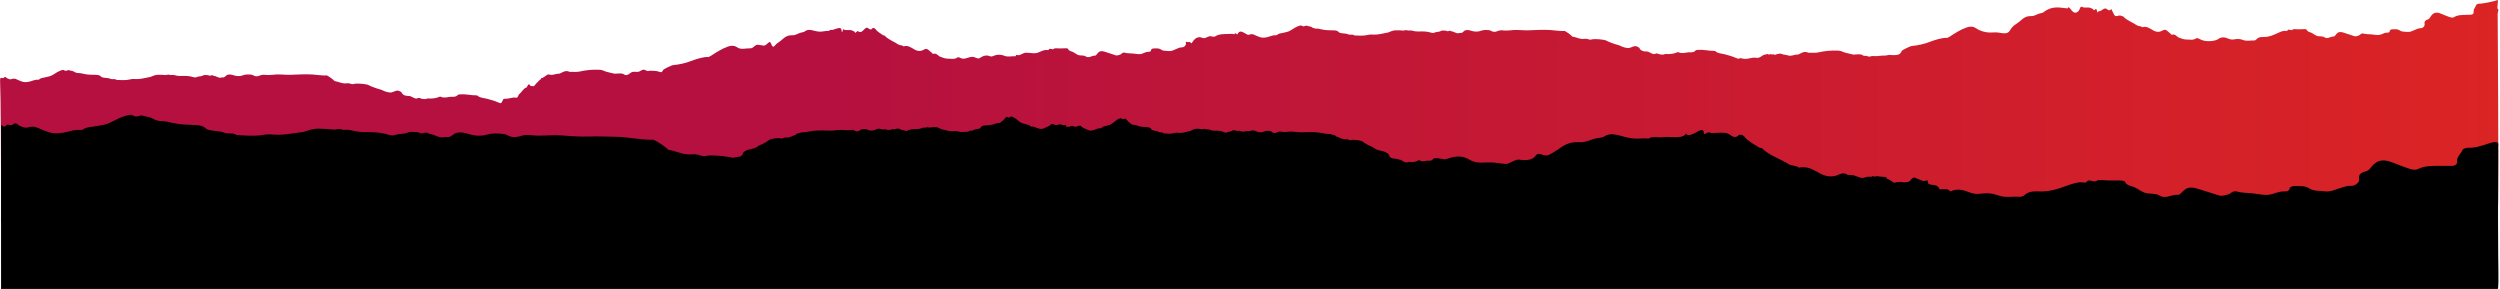
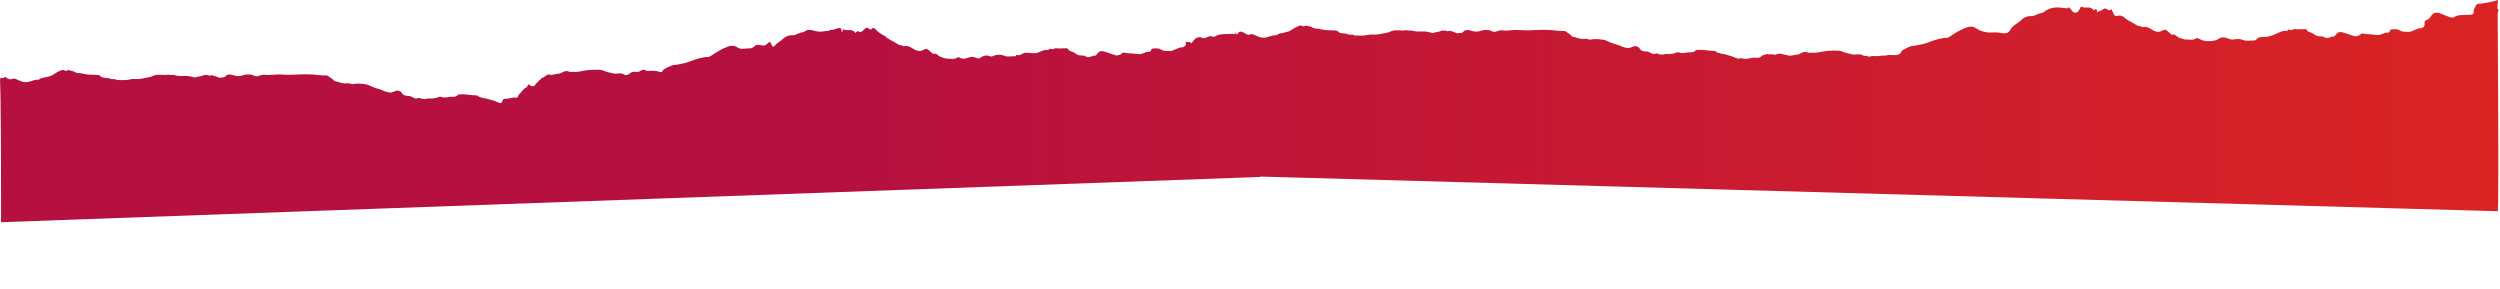
<svg xmlns="http://www.w3.org/2000/svg" width="1479px" height="171px" preserveAspectRatio="none" viewBox="0 0 1479 171" version="1.1">
  <title>Scheur footer</title>
  <desc>Created with Sketch.</desc>
  <defs>
    <linearGradient x1="100%" y1="50%" x2="-2.22044605e-14%" y2="50%" id="linearGradient-1">
      <stop stop-color="#DB2424" offset="0%" />
      <stop stop-color="#B5103F" offset="66.855%" />
    </linearGradient>
  </defs>
  <g id="Page-1" stroke="none" stroke-width="1" fill="none" fill-rule="evenodd">
    <g id="Scheur-footer" fill-rule="nonzero">
      <path d="M738.31,110.824 C736.887,111.353 735.406,112.75 733.816,112.777 C733.274,112.786 732.372,111.955 732.248,111.552 C732.274,111.345 732.217,111.209 732.1,111.126 C731.79,111.123 731.301,111.34 730.504,112.065 C730.515,111.764 730.526,111.462 730.537,111.161 C729.942,111.281 729.303,111.431 728.817,111.433 C728.14,111.434 727.459,111.395 726.782,111.364 C724.069,111.241 721.31,111.473 718.849,109.909 C718.337,109.584 717.298,109.728 716.616,109.955 C714.845,110.545 713.234,108.277 711.517,108.996 C708.561,110.237 706.768,108.751 705.084,106.017 C704.676,105.357 704.322,106.881 703.494,106.609 C702.234,106.195 701.307,107.511 701.587,105.934 C701.803,104.704 700.564,103.433 699.285,103.451 C697.882,103.47 696.839,102.824 695.646,102.37 C694.386,101.889 693.165,101.093 691.712,101.245 C690.121,101.414 688.158,101.216 687.052,102.017 C685.439,103.183 683.902,102.764 682.305,102.774 C681.858,102.776 681.043,102.322 681.018,102.033 C680.895,100.58 679.794,100.887 678.864,100.771 C678.345,100.707 677.816,100.569 677.34,100.364 C674.505,99.142 674.527,99.239 670.217,99.79 C668.624,99.993 666.979,99.782 665.384,100.285 C664.62,100.526 663.922,100.166 663.343,99.529 C662.898,99.038 660.704,98.517 660.358,98.63 C658.093,99.377 655.832,100.138 653.559,100.862 C652.011,101.357 650.556,101.436 649.417,99.996 C648.955,99.411 648.271,98.466 647.78,98.51 C645.893,98.687 644.262,96.743 642.166,98.155 C641.246,98.777 639.675,98.532 638.415,98.753 C637.915,98.841 637.426,99.085 636.981,99.334 C636.155,99.799 635.42,100.435 634.548,100.785 C633.53,101.193 632.372,101.267 631.901,102.469 C631.804,102.718 631.17,102.897 630.78,102.901 C629.537,102.916 628.292,102.836 627.047,102.792 C625.803,102.749 624.145,103.152 623.413,102.556 C622.366,101.704 621.074,103.481 620.381,101.952 C620.29,101.746 619.316,101.862 618.75,101.873 C617.65,101.893 615.819,101.117 614.519,100.503 C612.15,99.382 609.651,100.33 606.904,100.266 C605.159,100.225 603.413,98.413 602.056,98.851 C600.698,99.289 601.134,98.154 600.691,98.184 C598.515,98.33 596.356,97.552 594.121,98.476 C592.713,99.058 590.856,99.226 589.351,98.919 C587.94,98.63 586.949,97.655 585.632,98.199 C583.722,98.99 581.771,98.62 579.655,97.126 C578.422,96.253 576.701,97.969 575.033,97.828 C572.549,97.619 570.321,95.944 568.256,97.152 C567.577,97.549 566.777,97.715 566.411,97.445 C564.686,96.173 562.715,96.783 560.905,96.748 C559.387,96.717 557.791,97.257 556.353,97.82 C554.911,98.387 554.093,100.275 552.008,99.574 C551.861,99.524 551.526,99.972 551.278,100.187 C550.783,100.62 550.28,101.046 549.793,101.488 C548.799,102.389 548.067,102.979 546.419,101.997 C544.955,101.126 543.081,101 541.088,102.121 C539.201,103.181 537.178,104.871 534.516,104.015 C533.664,104.89 532.33,104.486 531.294,105.213 C528.718,107.022 525.488,107.959 523.335,110.375 C523.174,110.556 522.669,110.44 522.443,110.606 C520.904,111.735 519.026,112.677 518.008,114.139 C517.332,115.111 516.313,114.916 516.227,114.787 C515.194,113.243 513.928,114.529 513.426,114.887 C511.966,115.926 510.531,112.291 508.815,112.491 C508.44,112.535 507.991,112.668 507.743,112.909 C506.991,113.639 506.134,111.35 505.811,112.245 C505.52,113.052 504.994,112.903 504.524,113.203 C502.756,114.323 500.56,112.965 498.857,114.181 C498.754,114.253 498.056,110.819 497.876,113.528 C497.71,116.013 494.723,114.372 492.888,113.849 C492.078,113.618 491.051,114.1 490.452,113.171 C488.433,113.281 486.792,112.675 484.947,112.724 C481.581,112.813 478.682,114.94 476.147,112.891 C475.489,112.358 474.363,112.338 473.462,112.057 C473.068,111.934 472.685,111.764 472.312,111.587 C471.152,111.037 470.022,110.538 468.636,110.596 C466.746,110.672 465.069,110.051 463.638,108.824 C462.436,107.792 461.226,106.741 459.882,105.893 C458.393,104.953 457.42,102.045 456.305,105.342 C455.19,108.639 453.985,104.21 451.611,104.492 C450.447,104.631 449.299,104.924 448.135,104.977 C446.784,105.036 445.486,102.827 444.135,102.878 C441.217,102.986 438.503,101.86 436.216,103.4 C434.27,104.711 432.454,104.526 430.633,103.888 C426.959,102.6 423.75,100.469 420.53,98.401 C420.261,98.228 419.758,97.978 419.166,97.706 C418.219,97.798 417.276,97.712 416.325,97.536 C412.75,96.878 409.581,95.672 406.401,94.504 C405.488,94.17 402.022,93.388 400.791,93.236 C399.61,93.09 398.305,93.034 397.314,92.675 C395.803,92.126 394.497,91.363 393.141,90.664 C392.506,90.338 392.163,89.948 391.923,89.384 C391.294,87.909 389.9,89.476 387.233,89.505 C386.05,89.519 384.66,89.764 383.74,89.47 C382.65,89.122 381.64,90.327 380.63,90.236 C379.522,90.133 378.461,88.974 377.346,88.916 C376.183,88.856 374.67,89.166 373.906,88.821 C372.522,88.194 371.963,87.216 370.788,87.087 C370.502,87.057 370.22,87.04 369.937,87.027 C369.713,87.147 369.491,87.27 369.274,87.41 C368.58,87.858 367.775,88.027 366.833,88.021 C365.735,88.016 364.651,87.948 363.577,87.832 C363.354,87.888 363.13,87.942 362.908,88.001 C360.864,88.534 358.664,88.835 356.851,89.71 C356.21,90.021 355.448,90.16 354.546,90.194 C350.546,90.351 346.658,89.993 343,89.148 C340.95,88.676 339.017,89.05 337.051,88.919 C334.884,89.961 333.396,89.062 331.902,88.273 C331.406,88.011 330.983,87.818 330.241,87.827 C329.57,87.834 328.875,87.646 328.231,87.487 C327.085,87.204 326.132,86.936 324.743,87.404 C323.55,87.807 321.197,84.663 320.059,85.316 C319.904,85.405 320.346,84.776 320.079,84.723 C317.624,82.845 318.613,83.174 318.089,82.861 C317.279,82.375 316.601,81.131 315.905,80.486 C315.874,80.456 314.466,80.558 314.167,80.554 C313.716,80.545 313.278,81.42 313.133,81.518 C312.378,82.03 311.873,79.624 311.201,79.538 C309.855,79.367 308.138,76.335 307.327,75.867 C306.488,75.385 306.554,73.459 305.402,73.665 C303.858,73.941 302.438,73.508 301.153,73.253 C300.213,73.066 299.34,72.959 298.442,73.015 C297.312,73.086 297.448,71.159 296.271,70.368 C296.208,70.324 295.722,70.483 295.476,70.587 C293.128,71.591 290.67,72.415 287.976,73.056 C286.138,73.494 283.84,73.558 282.602,74.799 C282.47,74.932 282.072,75.04 281.803,75.037 C278.716,74.999 275.764,75.833 272.649,75.648 C271.716,75.591 270.981,75.698 270.491,74.937 C270.219,74.516 268.736,74.102 267.907,74.179 C265.459,74.409 263.029,73.063 260.619,74.263 C260.509,74.319 260.17,74.282 260.027,74.216 C257.925,73.24 255.532,73.01 252.955,73.218 C252.886,73.224 252.809,73.128 252.717,73.098 C251.033,72.523 249.545,72.936 248.097,73.508 C247.578,73.714 246.768,73.118 246.243,73.143 C244.57,73.223 243.414,74.775 241.644,74.694 C239.863,74.612 238.274,75.304 237.822,76.332 C237.495,77.079 236.914,77.32 236.005,77.696 C234.314,78.394 232.509,76.521 230.649,76.725 C229.362,76.867 228.289,77.117 227.269,77.573 C226.601,77.871 225.986,78.251 225.249,78.449 C222.612,79.154 220.144,80.021 217.923,81.156 C217.69,81.274 217.42,81.395 217.138,81.441 C216.047,81.616 214.953,81.814 213.84,81.9 C212.66,81.99 211.454,82.004 210.268,81.969 C209.692,81.951 209.137,81.639 208.577,81.649 C208.017,81.661 207.445,81.891 206.908,82.059 C206.208,82.28 205.628,82.239 204.825,82.145 C202.238,81.842 200.297,83.176 197.915,83.497 C196.947,84.614 194.699,86.176 193.406,86.834 C189.548,86.608 185.833,87.56 181.978,87.482 C179.349,87.429 176.742,87.501 174.095,87.287 C171.238,87.059 168.253,87.291 165.333,87.413 C162.462,87.533 159.69,86.784 156.816,87.18 C155.573,87.351 154.471,87.073 153.589,86.714 C152.097,86.108 150.947,86.16 149.707,86.945 C149.381,87.151 148.821,87.289 148.346,87.325 C146.778,87.44 145.189,87.474 143.797,86.933 C141.689,86.112 139.603,86.415 137.608,87.083 C136.562,87.434 135.592,87.465 134.629,87.201 C133.548,86.903 133.11,85.58 131.945,85.64 C131.543,85.661 131.042,85.663 130.74,85.538 C129.542,85.038 127.597,86.673 126.362,86.585 C125.581,87.48 124.528,86.455 124.024,86.675 C123.126,87.066 122.251,87.062 121.322,87.069 C120.936,87.074 120.402,87.03 120.189,86.872 C119.118,86.089 117.253,86.393 116.071,85.723 C115.78,85.559 114.845,85.651 114.373,85.814 C112.027,86.623 109.478,86.604 106.997,86.502 C106.345,86.474 105.84,86.547 105.249,86.586 C103.902,86.672 102.722,87.363 101.308,87.073 C100.474,86.903 99.908,87.583 98.854,87.192 C98.077,86.904 96.747,87.175 95.663,87.197 C92.227,87.266 92.229,87.264 88.852,85.888 C88.616,85.792 88.266,85.806 87.982,85.747 C86.938,85.54 85.901,85.322 84.859,85.113 C82.602,84.661 81.395,84.606 78.893,84.716 C78.308,84.743 77.67,84.638 77.116,84.503 C74.488,83.862 71.751,84.054 69.024,84.149 C68.117,85.052 66.453,84.269 65.219,84.876 C64.278,85.34 62.678,85.27 61.398,85.497 C60.831,85.597 60.061,85.774 59.851,86.046 C59.186,86.914 58.096,87.153 56.707,87.183 C54.396,87.232 52.084,87.189 49.821,87.697 C48.676,87.952 47.53,88.28 46.204,88.226 C45.589,88.2 44.893,88.517 44.29,88.738 C43.929,88.872 43.728,89.187 43.361,89.297 C42.546,89.54 41.644,89.669 40.826,89.91 C39.866,90.194 39.171,89.035 38.005,89.861 C37.306,90.358 36.154,89.821 35.481,89.569 C34.318,89.132 33.358,88.476 32.393,87.864 C30.071,86.391 30.04,86.459 26.769,85.701 C25.595,85.428 24.09,85.358 23.327,84.545 C23.195,84.404 22.804,84.259 22.56,84.276 C20.455,84.426 18.981,83.485 17.197,83.105 C15.561,82.756 14.27,82.741 12.819,83.252 C9.763,84.33 9.517,84.98 8.146,84.933 C6.966,84.892 6.602,84.3 5.555,84.593 C4.77,84.813 4.1,85.242 4.1,85.242 C3.476,85.643 3.368,85.903 3.005,85.904 C2.447,85.904 2.354,85.29 1.686,85.236 C1.213,85.199 1.02,85.489 0.621,85.344 C0.296,85.224 0.275,84.975 0.04,84.864 C-0.239,84.731 1.063,83.572 0.04,84.503 C0.451,73.281 0.646,45.114 0.623,-5.9832729e-07 L742.451,26.651 C743.244,26.679 744.037,26.735 744.827,26.725 C745.239,26.722 745.569,26.762 745.736,26.986 L1477.623,6.498 C1478.152,6.517 1478.152,45.171 1477.623,122.461 C1477.605,122.989 1477.563,122.855 1477.623,123.376 C1477.749,124.499 1478.493,126.381 1477.623,126.206 C1477.115,126.106 1478.102,131.645 1477.623,131.446 C1475.669,130.632 1468.69,129.205 1466.442,129.242 C1465.9,129.251 1464.985,128.802 1464.861,128.399 C1464.453,127.072 1463.214,126.035 1463.4,124.496 C1463.539,123.362 1462.887,122.748 1461.623,122.752 C1460.946,122.754 1460.265,122.715 1459.588,122.683 C1456.875,122.561 1454.116,122.793 1451.654,121.228 C1451.142,120.903 1450.104,121.048 1449.421,121.275 C1447.651,121.864 1445.935,122.595 1444.218,123.314 C1441.262,124.554 1439.434,124.068 1437.75,121.334 C1437.342,120.673 1437.058,120.199 1436.23,119.927 C1434.97,119.513 1434.113,118.83 1434.393,117.253 C1434.609,116.023 1433.37,114.752 1432.091,114.77 C1430.688,114.79 1429.644,114.144 1428.452,113.69 C1427.192,113.208 1425.971,112.412 1424.518,112.565 C1422.927,112.733 1420.964,112.535 1419.858,113.336 C1418.245,114.503 1416.708,114.084 1415.111,114.093 C1414.663,114.095 1413.849,113.642 1413.824,113.352 C1413.701,111.899 1412.6,112.206 1411.67,112.091 C1411.15,112.027 1410.621,111.889 1410.146,111.684 C1407.311,110.461 1407.333,110.558 1403.023,111.109 C1401.43,111.312 1399.785,111.102 1398.19,111.605 C1397.426,111.845 1396.728,111.485 1396.149,110.849 C1395.704,110.357 1393.51,109.837 1393.164,109.949 C1390.899,110.696 1388.638,111.457 1386.365,112.182 C1384.816,112.676 1383.362,112.755 1382.223,111.316 C1381.761,110.731 1381.077,109.785 1380.586,109.829 C1378.699,110.007 1377.068,108.062 1374.972,109.474 C1374.052,110.096 1372.481,109.852 1371.221,110.072 C1370.721,110.161 1370.232,110.404 1369.787,110.654 C1368.961,111.118 1368.226,111.754 1367.354,112.105 C1366.336,112.512 1365.178,112.586 1364.707,113.789 C1364.61,114.037 1363.976,114.216 1363.586,114.22 C1362.343,114.235 1361.097,114.155 1359.853,114.112 C1358.609,114.068 1356.951,114.471 1356.219,113.875 C1355.172,113.023 1353.88,114.8 1353.187,113.272 C1353.095,113.065 1352.122,113.181 1351.556,113.192 C1350.455,113.212 1348.625,112.437 1347.325,111.823 C1344.956,110.701 1342.527,109.651 1339.779,109.587 C1338.035,109.546 1336.219,109.732 1334.931,108.171 C1334.64,107.818 1334.009,107.475 1333.567,107.504 C1331.39,107.651 1329.232,106.873 1326.997,107.796 C1325.589,108.378 1323.732,108.546 1322.227,108.239 C1320.816,107.951 1319.79,107.975 1318.473,108.519 C1316.563,109.31 1314.577,109.94 1312.461,108.446 C1311.228,107.573 1309.576,107.29 1307.909,107.149 C1305.424,106.94 1303.127,107.263 1301.062,108.471 C1300.382,108.869 1299.583,109.034 1299.217,108.764 C1297.492,107.493 1295.521,108.102 1293.711,108.067 C1292.193,108.037 1290.596,108.577 1289.159,109.14 C1287.716,109.707 1286.899,111.595 1284.813,110.893 C1284.667,110.843 1284.332,111.291 1284.084,111.506 C1283.588,111.94 1283.085,112.365 1282.599,112.807 C1281.605,113.708 1280.872,114.298 1279.225,113.317 C1277.761,112.445 1275.887,112.32 1273.893,113.44 C1272.006,114.5 1269.984,116.191 1267.322,115.334 C1266.47,116.209 1265.135,115.805 1264.1,116.532 C1261.524,118.341 1258.294,119.278 1256.141,121.695 C1255.98,121.875 1255.475,121.759 1255.249,121.926 C1253.71,123.054 1251.937,120.998 1250.919,122.461 C1250.243,123.432 1249.119,126.236 1249.033,126.107 C1247.999,124.563 1246.733,125.848 1246.231,126.206 C1244.772,127.246 1243.302,124.61 1241.586,124.81 C1241.211,124.854 1240.832,122.988 1240.514,125.228 C1240.196,127.467 1238.87,124.668 1238.547,125.563 C1238.256,126.37 1237.73,126.222 1237.26,126.521 C1235.492,127.641 1233.296,126.283 1231.593,127.499 C1231.49,127.571 1230.688,127.135 1230.612,126.846 C1229.964,124.334 1227.634,122.693 1225.694,125.168 C1223.753,127.643 1223.787,127.418 1223.188,126.489 C1221.169,126.599 1219.493,126.993 1217.648,127.042 C1214.282,127.13 1211.488,126.259 1208.953,124.211 C1208.295,123.677 1207.169,123.657 1206.268,123.376 C1205.874,123.253 1205.49,123.083 1205.118,122.906 C1203.957,122.356 1202.828,121.858 1201.442,121.915 C1199.552,121.991 1197.875,121.37 1196.444,120.143 C1195.242,119.111 1194.031,118.06 1192.688,117.212 C1191.198,116.272 1190.051,115.177 1189.216,113.663 C1188.275,111.963 1186.93,111.532 1184.556,111.814 C1183.393,111.953 1182.245,112.246 1181.08,112.298 C1179.729,112.358 1178.362,112.148 1177.01,112.198 C1174.093,112.306 1171.309,113.179 1169.021,114.719 C1167.076,116.031 1165.26,115.845 1163.439,115.207 C1159.765,113.92 1156.556,111.788 1153.336,109.72 C1153.067,109.548 1152.564,109.297 1151.972,109.026 C1151.025,109.117 1150.082,109.031 1149.131,108.855 C1145.556,108.197 1142.386,106.991 1139.206,105.824 C1138.294,105.489 1134.828,104.707 1133.597,104.555 C1132.416,104.409 1131.111,104.354 1130.12,103.994 C1128.609,103.445 1127.303,102.682 1125.947,101.983 C1125.312,101.657 1124.969,101.267 1124.729,100.704 C1124.1,99.229 1122.775,98.797 1120.108,98.826 C1118.926,98.839 1117.536,99.085 1116.615,98.79 C1115.526,98.443 1114.55,98.648 1113.541,98.557 C1112.432,98.455 1111.337,98.294 1110.222,98.236 C1109.059,98.176 1107.546,98.486 1106.782,98.141 C1105.398,97.514 1104.768,98.536 1103.593,98.407 C1103.308,98.376 1103.026,98.359 1102.743,98.347 C1102.519,98.466 1102.297,98.589 1102.08,98.729 C1101.386,99.177 1100.581,99.346 1099.638,99.34 C1098.541,99.335 1097.456,99.268 1096.383,99.151 C1096.159,99.207 1095.936,99.262 1095.714,99.32 C1093.67,99.853 1091.47,100.154 1089.657,101.029 C1089.016,101.34 1088.253,101.479 1087.351,101.513 C1083.352,101.67 1079.464,101.312 1075.805,100.468 C1073.756,99.995 1071.823,100.369 1069.856,100.238 C1067.69,101.28 1066.202,100.382 1064.708,99.593 C1064.212,99.33 1063.789,99.137 1063.047,99.147 C1062.376,99.154 1061.681,98.965 1061.037,98.807 C1059.891,98.524 1058.938,98.255 1057.548,98.723 C1056.356,99.127 1054.754,99.042 1053.615,99.694 C1053.461,99.783 1053.024,99.74 1052.758,99.687 C1052.002,99.535 1051.085,99.459 1050.561,99.147 C1049.751,98.661 1049.15,99.826 1048.453,99.18 C1048.422,99.15 1047.874,99.406 1047.575,99.402 C1047.123,99.394 1046.417,99.127 1046.271,99.225 C1045.517,99.737 1045.081,99.289 1044.408,99.203 C1043.062,99.033 1042.523,98.375 1041.711,97.908 C1040.873,97.425 1040.058,97.061 1038.906,97.266 C1037.362,97.542 1035.942,97.109 1034.657,96.855 C1033.717,96.668 1032.844,96.561 1031.946,96.616 C1030.816,96.687 1029.73,97.469 1028.554,96.678 C1028.49,96.634 1028.004,96.793 1027.759,96.898 C1025.41,97.901 1022.952,98.725 1020.258,99.367 C1018.421,99.804 1016.122,99.869 1014.885,101.109 C1014.753,101.242 1014.354,101.35 1014.085,101.347 C1010.998,101.31 1008.047,102.143 1004.931,101.958 C1003.999,101.901 1003.263,102.008 1002.773,101.248 C1002.501,100.826 1001.019,100.413 1000.189,100.489 C997.742,100.719 995.311,99.373 992.901,100.573 C992.791,100.629 992.453,100.592 992.309,100.526 C990.207,99.55 987.814,99.32 985.237,99.528 C985.168,99.535 985.091,99.438 984.999,99.408 C983.315,98.834 981.827,99.246 980.379,99.818 C979.86,100.024 979.051,99.428 978.525,99.453 C976.852,99.533 975.697,101.085 973.926,101.004 C972.146,100.922 970.557,101.614 970.104,102.642 C969.777,103.389 969.196,103.631 968.287,104.006 C966.597,104.704 964.791,102.832 962.932,103.035 C961.645,103.177 960.571,103.427 959.551,103.883 C958.883,104.182 958.269,104.561 957.531,104.759 C954.894,105.464 952.427,106.331 950.205,107.466 C949.972,107.584 949.702,107.705 949.421,107.752 C948.329,107.926 947.235,108.124 946.123,108.21 C944.943,108.3 943.737,108.314 942.551,108.279 C941.975,108.261 941.419,107.949 940.859,107.959 C940.299,107.971 939.727,108.201 939.19,108.369 C938.49,108.59 937.911,108.55 937.107,108.455 C934.52,108.153 932.58,109.486 930.198,109.807 C929.229,110.924 926.981,112.486 925.689,113.144 C921.83,112.918 918.115,113.87 914.261,113.793 C911.632,113.739 909.024,113.811 906.377,113.597 C903.52,113.369 900.536,113.601 897.615,113.723 C894.745,113.843 891.972,113.094 889.098,113.49 C887.855,113.661 886.753,113.383 885.871,113.024 C884.38,112.418 883.23,112.47 881.989,113.255 C881.663,113.461 881.103,113.599 880.628,113.635 C879.061,113.751 877.471,113.784 876.079,113.243 C873.971,112.423 871.886,112.725 869.89,113.393 C868.844,113.744 867.875,113.775 866.911,113.511 C865.831,113.214 865.393,111.89 864.227,111.95 C863.825,111.971 863.324,111.973 863.022,111.848 C861.824,111.348 859.879,112.983 858.644,112.895 C857.863,113.79 856.81,112.765 856.307,112.985 C855.408,113.376 854.533,113.373 853.605,113.38 C853.218,113.384 852.684,113.34 852.471,113.182 C851.4,112.399 849.535,112.703 848.353,112.033 C848.062,111.869 847.127,111.961 846.655,112.124 C844.31,112.933 841.76,112.914 839.28,112.812 C838.627,112.784 838.122,112.857 837.531,112.896 C836.184,112.983 835.004,113.673 833.59,113.383 C832.757,113.213 832.19,113.893 831.136,113.502 C830.36,113.214 829.029,113.485 827.945,113.507 C824.51,113.576 824.511,113.574 821.134,112.199 C820.898,112.103 820.549,112.116 820.264,112.058 C819.221,111.851 818.183,111.632 817.141,111.423 C814.884,110.971 813.678,110.916 811.176,111.026 C810.59,111.053 809.952,110.948 809.398,110.813 C806.77,110.173 804.033,110.365 801.307,110.459 C800.399,111.363 798.735,110.579 797.501,111.186 C796.56,111.65 794.96,111.58 793.68,111.807 C793.113,111.907 792.343,112.084 792.133,112.357 C791.469,113.224 790.378,113.464 788.99,113.493 C786.678,113.542 784.367,113.499 782.103,114.007 C780.958,114.262 779.812,114.59 778.487,114.536 C777.872,114.511 777.176,114.827 776.572,115.048 C776.212,115.182 776.011,115.497 775.644,115.607 C774.828,115.85 773.927,115.979 773.108,116.22 C772.148,116.505 771.453,115.345 770.288,116.171 C769.588,116.669 768.437,116.131 767.763,115.879 C766.6,115.442 765.64,114.786 764.675,114.175 C762.353,112.701 762.322,112.769 759.051,112.011 C757.877,111.738 756.372,111.668 755.609,110.855 C755.477,110.714 755.087,110.569 754.843,110.586 C752.737,110.737 751.263,109.796 749.48,109.415 C747.844,109.067 746.553,109.051 745.102,109.563 C742.045,110.641 741.8,111.29 740.428,111.243 C739.445,111.209 739.028,110.792 738.31,110.824 Z" id="B" fill="url(#linearGradient-1)" transform="translate(739.02, 65.726) scale(-1, 1) rotate(-180) translate(-739.02, -65.726) " />
-       <path d="M433.798,93.339 C434.669,93.102 435.522,92.792 436.495,92.821 C437.909,92.862 439.14,92.062 439.459,90.925 C439.69,90.099 440.141,89.819 440.846,89.384 C442.159,88.574 443.656,88.267 445.122,87.992 C446.136,87.803 446.977,87.501 447.767,86.975 C448.284,86.63 448.756,86.199 449.333,85.963 C451.394,85.118 453.316,84.105 455.032,82.804 C455.211,82.668 455.42,82.527 455.641,82.47 C456.499,82.25 457.36,82.003 458.236,81.88 C459.168,81.749 460.122,81.701 461.063,81.709 C461.519,81.714 461.972,82.042 462.415,82.014 C462.859,81.987 463.303,81.722 463.722,81.521 C464.266,81.262 464.728,81.289 465.369,81.371 C467.43,81.635 468.915,80.124 470.789,79.708 C471.514,78.461 473.238,79.003 474.236,78.246 C477.3,78.392 480.206,77.251 483.263,77.234 C485.347,77.222 487.408,77.074 489.514,77.237 C491.785,77.411 494.141,77.078 496.45,76.868 C498.72,76.66 500.944,77.405 503.206,76.897 C504.184,76.677 505.067,76.952 505.78,77.321 C506.984,77.946 507.893,77.858 508.845,76.965 C509.097,76.731 509.534,76.563 509.909,76.512 C511.146,76.345 512.404,76.265 513.527,76.823 C515.228,77.664 516.87,77.278 518.424,76.494 C519.239,76.081 520.006,76.022 520.78,76.286 C521.647,76.582 522.509,76.651 523.429,76.555 C523.745,76.522 524.142,76.506 524.387,76.636 C525.355,77.152 526.369,76.676 527.352,76.74 C527.936,75.74 528.809,76.833 529.2,76.58 C529.896,76.126 530.589,76.108 531.325,76.075 C531.63,76.061 532.055,76.095 532.23,76.261 C533.108,77.09 534.574,76.709 535.536,77.41 C535.772,77.583 536.51,77.458 536.878,77.266 C538.704,76.318 540.724,76.271 542.694,76.318 C543.212,76.33 543.609,76.236 544.075,76.178 C545.138,76.048 546.045,75.261 547.178,75.54 C547.844,75.704 548.267,74.946 549.117,75.345 C549.743,75.639 550.787,75.308 551.645,75.255 C554.364,75.088 554.361,75.091 557.091,76.507 C557.281,76.606 557.556,76.584 557.785,76.639 C558.62,76.837 559.45,77.049 560.282,77.25 C562.089,77.685 563.046,77.714 565.023,77.527 C565.487,77.483 565.996,77.58 566.44,77.713 C568.546,78.345 570.706,78.061 572.863,77.886 C573.547,76.872 574.896,77.686 575.85,76.988 C576.577,76.456 577.847,76.491 578.852,76.208 C579.297,76.082 579.9,75.87 580.056,75.564 C580.549,74.597 581.403,74.306 582.501,74.237 C584.33,74.122 586.164,74.108 587.937,73.493 C588.835,73.182 589.729,72.793 590.781,72.816 C591.269,72.827 591.808,72.461 592.277,72.204 C592.559,72.049 592.704,71.697 592.991,71.567 C593.628,71.28 594.806,69.503 595.443,69.218 C596.195,68.881 596.79,70.131 597.681,69.195 C598.215,68.632 599.149,69.189 599.691,69.449 C600.629,69.896 601.416,70.589 602.204,71.233 C604.1,72.783 604.121,72.711 606.741,73.453 C607.683,73.72 608.877,73.759 609.514,74.629 C609.623,74.778 609.937,74.928 610.131,74.902 C611.793,74.682 612.996,75.673 614.424,76.042 C615.734,76.38 616.757,76.363 617.886,75.765 C619.117,75.112 620.762,74.72 621.523,73.8 C621.71,73.573 621.901,73.447 622.093,73.39 C623.171,73.076 623.726,74.014 625.114,73.983 C626.133,73.959 626.315,73.368 627.34,73.544 C627.852,73.631 627.985,73.808 628.538,73.945 C629.378,74.152 630.123,74.001 630.623,73.841 C630.613,75.085 630.62,76.182 630.641,77.15 C630.635,76.381 630.629,75.611 630.623,74.841 C631.123,75.001 631.868,75.152 632.709,74.945 C633.262,74.808 633.394,74.631 633.907,74.544 C634.932,74.368 635.113,74.959 636.133,74.983 C637.52,75.014 638.076,74.076 639.154,74.39 C639.346,74.447 639.536,74.573 639.724,74.8 C640.484,75.72 642.129,76.112 643.36,76.765 C644.49,77.363 645.512,77.38 646.823,77.042 C648.25,76.673 649.453,75.682 651.116,75.902 C651.31,75.928 651.623,75.778 651.733,75.629 C652.369,74.759 653.564,74.72 654.506,74.453 C657.126,73.711 657.146,73.783 659.042,72.233 C659.831,71.589 660.617,70.896 661.556,70.449 C662.098,70.189 663.031,69.632 663.565,70.195 C664.456,71.131 665.052,69.881 665.803,70.218 C666.441,70.503 667.619,72.28 668.255,72.567 C668.543,72.697 668.688,73.049 668.97,73.204 C669.439,73.461 669.977,73.827 670.466,73.816 C671.518,73.793 672.412,74.182 673.31,74.493 C675.083,75.108 676.916,75.122 678.745,75.237 C679.843,75.306 680.697,75.597 681.19,76.564 C681.346,76.87 681.95,77.082 682.394,77.208 C683.4,77.491 684.67,77.456 685.397,77.988 C686.351,78.686 687.7,77.872 688.383,78.886 C690.541,79.061 692.7,79.345 694.807,78.713 C695.25,78.58 695.76,78.483 696.223,78.527 C698.2,78.714 699.158,78.685 700.964,78.25 C701.796,78.049 702.627,77.837 703.461,77.639 C703.69,77.584 703.965,77.606 704.156,77.507 C706.885,76.091 706.882,76.088 709.602,76.255 C710.459,76.308 711.503,76.639 712.129,76.345 C712.979,75.946 713.402,76.704 714.069,76.54 C715.201,76.261 716.109,77.048 717.171,77.178 C717.638,77.236 718.035,77.33 718.552,77.318 C720.522,77.271 722.542,77.318 724.368,78.266 C724.736,78.458 725.475,78.583 725.71,78.41 C726.673,77.709 728.138,78.09 729.016,77.261 C729.191,77.095 729.616,77.061 729.922,77.075 C730.657,77.108 731.351,77.126 732.047,77.58 C732.437,77.833 733.31,76.74 733.895,77.74 C734.877,77.676 735.892,78.152 736.86,77.636 C737.104,77.506 737.501,77.522 737.818,77.555 C738.738,77.651 739.599,77.582 740.467,77.286 C741.241,77.022 742.008,77.081 742.822,77.494 C744.377,78.278 746.018,78.664 747.719,77.823 C748.842,77.265 750.101,77.345 751.337,77.512 C751.712,77.563 752.15,77.731 752.402,77.965 C753.353,78.858 754.262,78.946 755.467,78.321 C756.179,77.952 757.063,77.677 758.041,77.897 C760.302,78.405 762.526,77.66 764.796,77.868 C767.106,78.078 769.461,78.411 771.732,78.237 C773.838,78.074 775.9,78.222 777.983,78.234 C781.041,78.251 783.946,79.392 787.011,79.246 C788.009,80.003 789.733,79.461 790.458,80.708 C792.332,81.124 793.816,82.635 795.878,82.371 C796.519,82.289 796.98,82.262 797.525,82.521 C797.944,82.722 798.387,82.987 798.831,83.014 C799.275,83.042 799.727,82.714 800.183,82.709 C801.124,82.701 802.078,82.749 803.011,82.88 C803.887,83.003 804.747,83.25 805.605,83.47 C805.826,83.527 806.036,83.668 806.215,83.804 C807.931,85.105 809.853,86.118 811.913,86.963 C812.49,87.199 812.962,87.63 813.48,87.975 C814.269,88.501 815.11,88.803 816.125,88.992 C817.59,89.267 819.087,89.574 820.401,90.384 C821.105,90.819 821.556,91.099 821.788,91.925 C822.106,93.062 823.338,93.862 824.751,93.821 C826.156,93.779 827.31,94.443 828.632,94.576 C829.047,94.616 829.414,95.053 829.817,95.291 C830.942,95.955 832.105,96.446 833.461,95.863 C833.534,95.833 833.6,95.728 833.655,95.736 C835.687,96.033 837.59,95.844 839.295,94.832 C839.41,94.763 839.679,94.733 839.764,94.797 C841.628,96.174 843.605,94.764 845.534,95.082 C846.188,95.187 847.378,94.774 847.61,94.321 C848.027,93.5 848.605,93.636 849.347,93.6 C851.199,93.509 852.956,94.041 854.748,94.332 C855.894,93.946 857.059,93.591 858.246,93.275 C861.901,92.301 865.515,92.094 869.281,94.434 C873.71,97.183 877.846,95.801 883.623,96.157 C886.3,96.324 887.949,96.809 890.623,96.991 C892.928,97.149 896.326,94.13 898.623,94.434 C903.311,95.054 906.641,94.771 908.623,91.942 C910.384,89.423 913.36,93.113 916.378,91.606 C919.101,90.247 921.574,88.535 924.029,86.855 C926.951,84.858 930.319,83.903 934.062,84.145 C936.806,84.325 939.08,83.545 941.418,82.681 C942.169,82.403 942.941,82.137 943.731,81.951 C945.538,81.528 947.771,81.561 949.113,80.695 C954.28,77.369 959.956,81.602 966.623,81.951 C970.278,82.144 971.628,81.645 975.623,81.951 C976.875,80.41 982.002,81.517 983.623,81.174 C987.299,80.395 996.165,82.798 997.623,78.574 C997.794,78.089 997.424,79.388 997.623,79.518 C1000.917,81.682 1006.973,74.35 1007.885,77.886 C1008.796,81.421 1007.363,77.46 1007.885,78.846 C1008.463,80.384 1010.321,77.292 1011.761,78.574 C1012.236,78.998 1011.021,78.486 1011.761,78.583 C1015.151,79.023 1020.344,77.667 1023.165,79.518 C1024.136,80.155 1026.557,82.411 1028.712,79.853 C1028.893,79.639 1030.927,79.369 1032.2,81.058 C1034.117,83.599 1037.775,85.309 1040.749,87.315 C1041.185,87.611 1042.194,87.445 1042.501,87.76 C1046.603,91.988 1052.942,93.769 1057.924,96.991 C1059.927,98.286 1062.601,97.68 1064.23,99.215 C1069.568,97.919 1073.46,100.908 1077.128,102.819 C1081.003,104.838 1084.727,104.736 1087.691,103.343 C1090.403,102.069 1091.843,102.522 1093.312,103.589 C1094.109,103.409 1094.977,103.537 1095.829,103.599 C1097.909,103.748 1100.791,105.763 1102.652,105.159 C1103.673,104.827 1105.105,104.426 1105.935,104.517 C1106.362,104.564 1107.092,104.713 1107.174,104.578 C1107.793,103.576 1108.658,104.889 1109.503,104.376 C1110.094,104.019 1111.322,104.412 1112.266,104.47 C1113.21,104.528 1114.156,104.56 1115.094,104.658 C1115.39,104.689 1115.858,104.857 1115.916,105.033 C1116.196,105.893 1117.068,106.026 1117.812,106.378 C1118.449,106.679 1118.966,107.169 1119.562,107.546 C1119.882,107.749 1120.236,107.949 1120.61,108.045 C1120.701,108.069 1120.802,108.08 1120.898,108.098 C1121.647,107.876 1122.374,107.555 1123.192,107.805 C1123.858,108.008 1124.321,107.267 1125.159,107.716 C1125.776,108.048 1126.846,107.773 1127.715,107.768 C1128.518,107.764 1129.125,107.537 1129.653,107.26 C1130.578,106.184 1131.761,104.705 1132.668,105.062 C1134.342,105.72 1136.003,106.402 1137.67,107.074 C1137.924,107.177 1139.616,106.973 1139.982,106.669 C1140.459,106.272 1140.531,108.676 1141.093,108.895 C1142.268,109.352 1143.526,109.323 1144.717,109.576 C1147.943,110.257 1146.404,112.592 1148.623,111.952 C1148.996,111.844 1149.743,111.959 1150.138,111.952 C1150.849,111.94 1150.626,111.952 1151.623,111.952 C1152.231,111.952 1153.474,112.694 1153.832,113.274 C1157.902,111.276 1161.614,112.42 1165.179,113.81 C1167.752,114.811 1169.783,114.913 1172.602,114.507 C1175.607,114.075 1179.277,114.47 1182.029,115.541 C1186.396,117.241 1190.73,116.049 1195.035,116.427 C1195.911,116.502 1197.186,115.958 1197.787,115.375 C1200.448,112.803 1204.036,113.227 1207.498,113.261 C1212.949,113.315 1217.838,111.676 1222.613,109.914 C1225.233,108.949 1228.917,107.742 1231.098,107.841 C1232.218,107.893 1234.141,108.148 1234.337,107.802 C1235.816,105.25 1238.255,108.342 1240.39,106.958 C1241.882,105.991 1245.142,106.772 1247.612,106.772 C1250.082,106.772 1252.558,106.71 1255.02,106.809 C1255.795,106.839 1257.039,107.181 1257.214,107.608 C1258.064,109.677 1260.356,109.871 1262.346,110.622 C1264.049,111.268 1265.464,112.391 1267.069,113.229 C1267.934,113.678 1268.887,114.12 1269.873,114.3 C1272.356,114.749 1275.487,114.427 1277.268,115.537 C1281.326,118.057 1284.694,114.855 1288.424,115.267 C1289.394,115.371 1290.817,113.807 1291.772,112.842 C1294.131,110.467 1297.009,110.687 1300.044,111.618 C1304.502,112.983 1308.932,114.408 1313.371,115.809 C1314.05,116.021 1318.436,115.267 1319.352,114.459 C1320.544,113.414 1321.954,112.844 1323.451,113.298 C1326.579,114.246 1329.855,113.987 1332.999,114.425 C1341.507,115.615 1341.457,115.779 1347.162,113.872 C1348.12,113.553 1349.178,113.35 1350.213,113.272 C1352.064,113.132 1354.227,113.717 1354.57,111.259 C1354.64,110.769 1356.287,110.048 1357.175,110.078 C1360.339,110.188 1363.416,109.569 1366.534,111.644 C1368.671,113.069 1372.577,112.849 1375.721,113.229 C1378.591,113.574 1381.066,112.296 1383.598,111.553 C1385.994,110.853 1388.108,109.819 1390.888,109.936 C1393.423,110.042 1395.968,107.958 1395.624,105.859 C1395.178,103.166 1396.925,102.059 1399.452,101.43 C1401.112,101.018 1401.708,100.23 1402.563,99.133 C1406.091,94.594 1409.749,93.877 1415.525,96.157 C1418.878,97.479 1422.231,98.82 1425.701,99.925 C1427.038,100.351 1429.087,100.657 1430.125,100.137 C1435.114,97.628 1440.568,98.185 1445.955,98.137 C1447.3,98.124 1448.653,98.099 1449.995,98.142 C1452.501,98.224 1453.836,97.22 1453.64,95.287 C1453.376,92.666 1455.906,90.979 1456.807,88.751 C1457.08,88.075 1458.926,87.367 1460,87.414 C1464.455,87.611 1468.291,86.173 1472.222,84.908 C1473.185,84.599 1474.166,84.264 1475.18,84.124 C1476.917,83.878 1478.293,84.085 1477.965,85.983 C1477.81,86.864 1477.937,87.779 1477.937,88.678 C1477.802,121.017 1477.802,141.753 1477.937,150.883 C1478.153,165.571 1478.166,170.952 1477.623,170.952 L0.623,170.952 L0.623,154.235 C0.564,125.635 0.68,102.438 0.623,73.841 C2.588,75.48 2.605,74.783 3.167,74.573 C3.64,74.398 3.699,73.977 4.352,73.794 C5.152,73.571 5.516,74.074 6.456,74.04 C7.785,73.988 8.012,72.952 9.117,72.984 C9.837,73.008 10.033,73.455 11.244,74.172 C11.244,74.172 12.542,74.94 14.083,75.359 C16.138,75.918 16.902,74.936 19.243,74.936 C21.966,74.938 22.408,76.054 28.393,78.065 C31.235,79.019 33.796,79.069 37.064,78.574 C40.626,78.035 43.615,76.525 47.778,76.905 C48.261,76.948 49.046,76.726 49.317,76.495 C50.886,75.161 53.875,75.13 56.222,74.737 C62.76,73.645 62.817,73.761 67.522,71.399 C69.479,70.419 71.427,69.363 73.763,68.689 C75.116,68.303 77.437,67.458 78.789,68.344 C81.043,69.814 82.501,67.888 84.385,68.428 C85.991,68.886 87.769,69.158 89.37,69.618 C90.09,69.827 90.467,70.373 91.171,70.622 C92.353,71.032 93.711,71.611 94.932,71.604 C97.565,71.591 99.813,72.215 102.067,72.716 C106.519,73.712 111.106,73.776 115.685,73.997 C118.437,74.128 120.582,74.599 121.839,76.111 C122.236,76.586 123.751,76.931 124.869,77.134 C127.391,77.596 130.568,77.572 132.401,78.415 C134.807,79.518 138.16,78.287 139.897,79.874 C145.297,80.196 150.71,80.684 155.965,79.753 C157.072,79.557 158.345,79.416 159.504,79.496 C164.457,79.831 166.852,79.809 171.359,79.177 C173.44,78.883 175.512,78.574 177.595,78.285 C178.163,78.203 178.855,78.246 179.33,78.097 C186.121,75.964 186.119,75.959 192.925,76.281 C195.073,76.383 197.693,76.92 199.252,76.478 C201.368,75.877 202.445,77.065 204.11,76.825 C206.934,76.417 209.226,77.659 211.889,77.886 C213.059,77.987 214.055,78.14 215.351,78.132 C220.276,78.106 225.332,78.225 229.927,79.736 C230.851,80.041 232.699,80.252 233.288,79.991 C235.678,78.924 239.354,79.55 241.532,78.285 C241.966,78.03 243.027,77.987 243.793,78.017 C245.634,78.084 247.368,78.13 249.123,78.846 C250.107,79.25 252.265,77.572 253.752,79.138 C256.206,79.062 259.949,81.951 262.36,81.174 C262.967,80.98 263.96,81.012 264.755,81.073 C267.063,81.243 268.023,79.023 270.186,78.583 C272.114,78.192 274.035,78.302 276.084,78.959 C279.995,80.211 284.109,80.848 288.345,79.581 C291.143,78.745 294.292,78.896 297.392,79.185 C298.332,79.274 299.431,79.542 300.064,79.911 C302.469,81.317 304.746,81.472 307.745,80.533 C309.519,79.976 311.723,79.57 314.175,79.933 C319.846,80.775 325.396,79.669 331.08,80.043 C336.862,80.423 342.762,80.993 348.443,80.775 C353.707,80.57 358.872,80.846 364.088,80.911 C371.736,81.008 379.036,82.843 386.702,82.688 C389.219,83.882 393.568,86.665 395.411,88.617 C400.112,89.304 403.867,91.681 409.017,91.321 C410.617,91.208 411.768,91.174 413.142,91.591 C414.195,91.908 415.312,92.331 416.422,92.385 C417.532,92.435 418.655,91.938 419.799,91.942 C422.153,91.953 424.543,92.048 426.876,92.271 C429.075,92.482 431.231,92.884 433.384,93.245 C433.524,93.269 433.662,93.301 433.798,93.339 Z M1152.444,113.987 C1152.353,113.966 1152.364,113.958 1152.515,113.954 C1152.491,113.965 1152.467,113.976 1152.444,113.987 Z" id="Combined-Shape" fill="#000000" />
    </g>
  </g>
</svg>